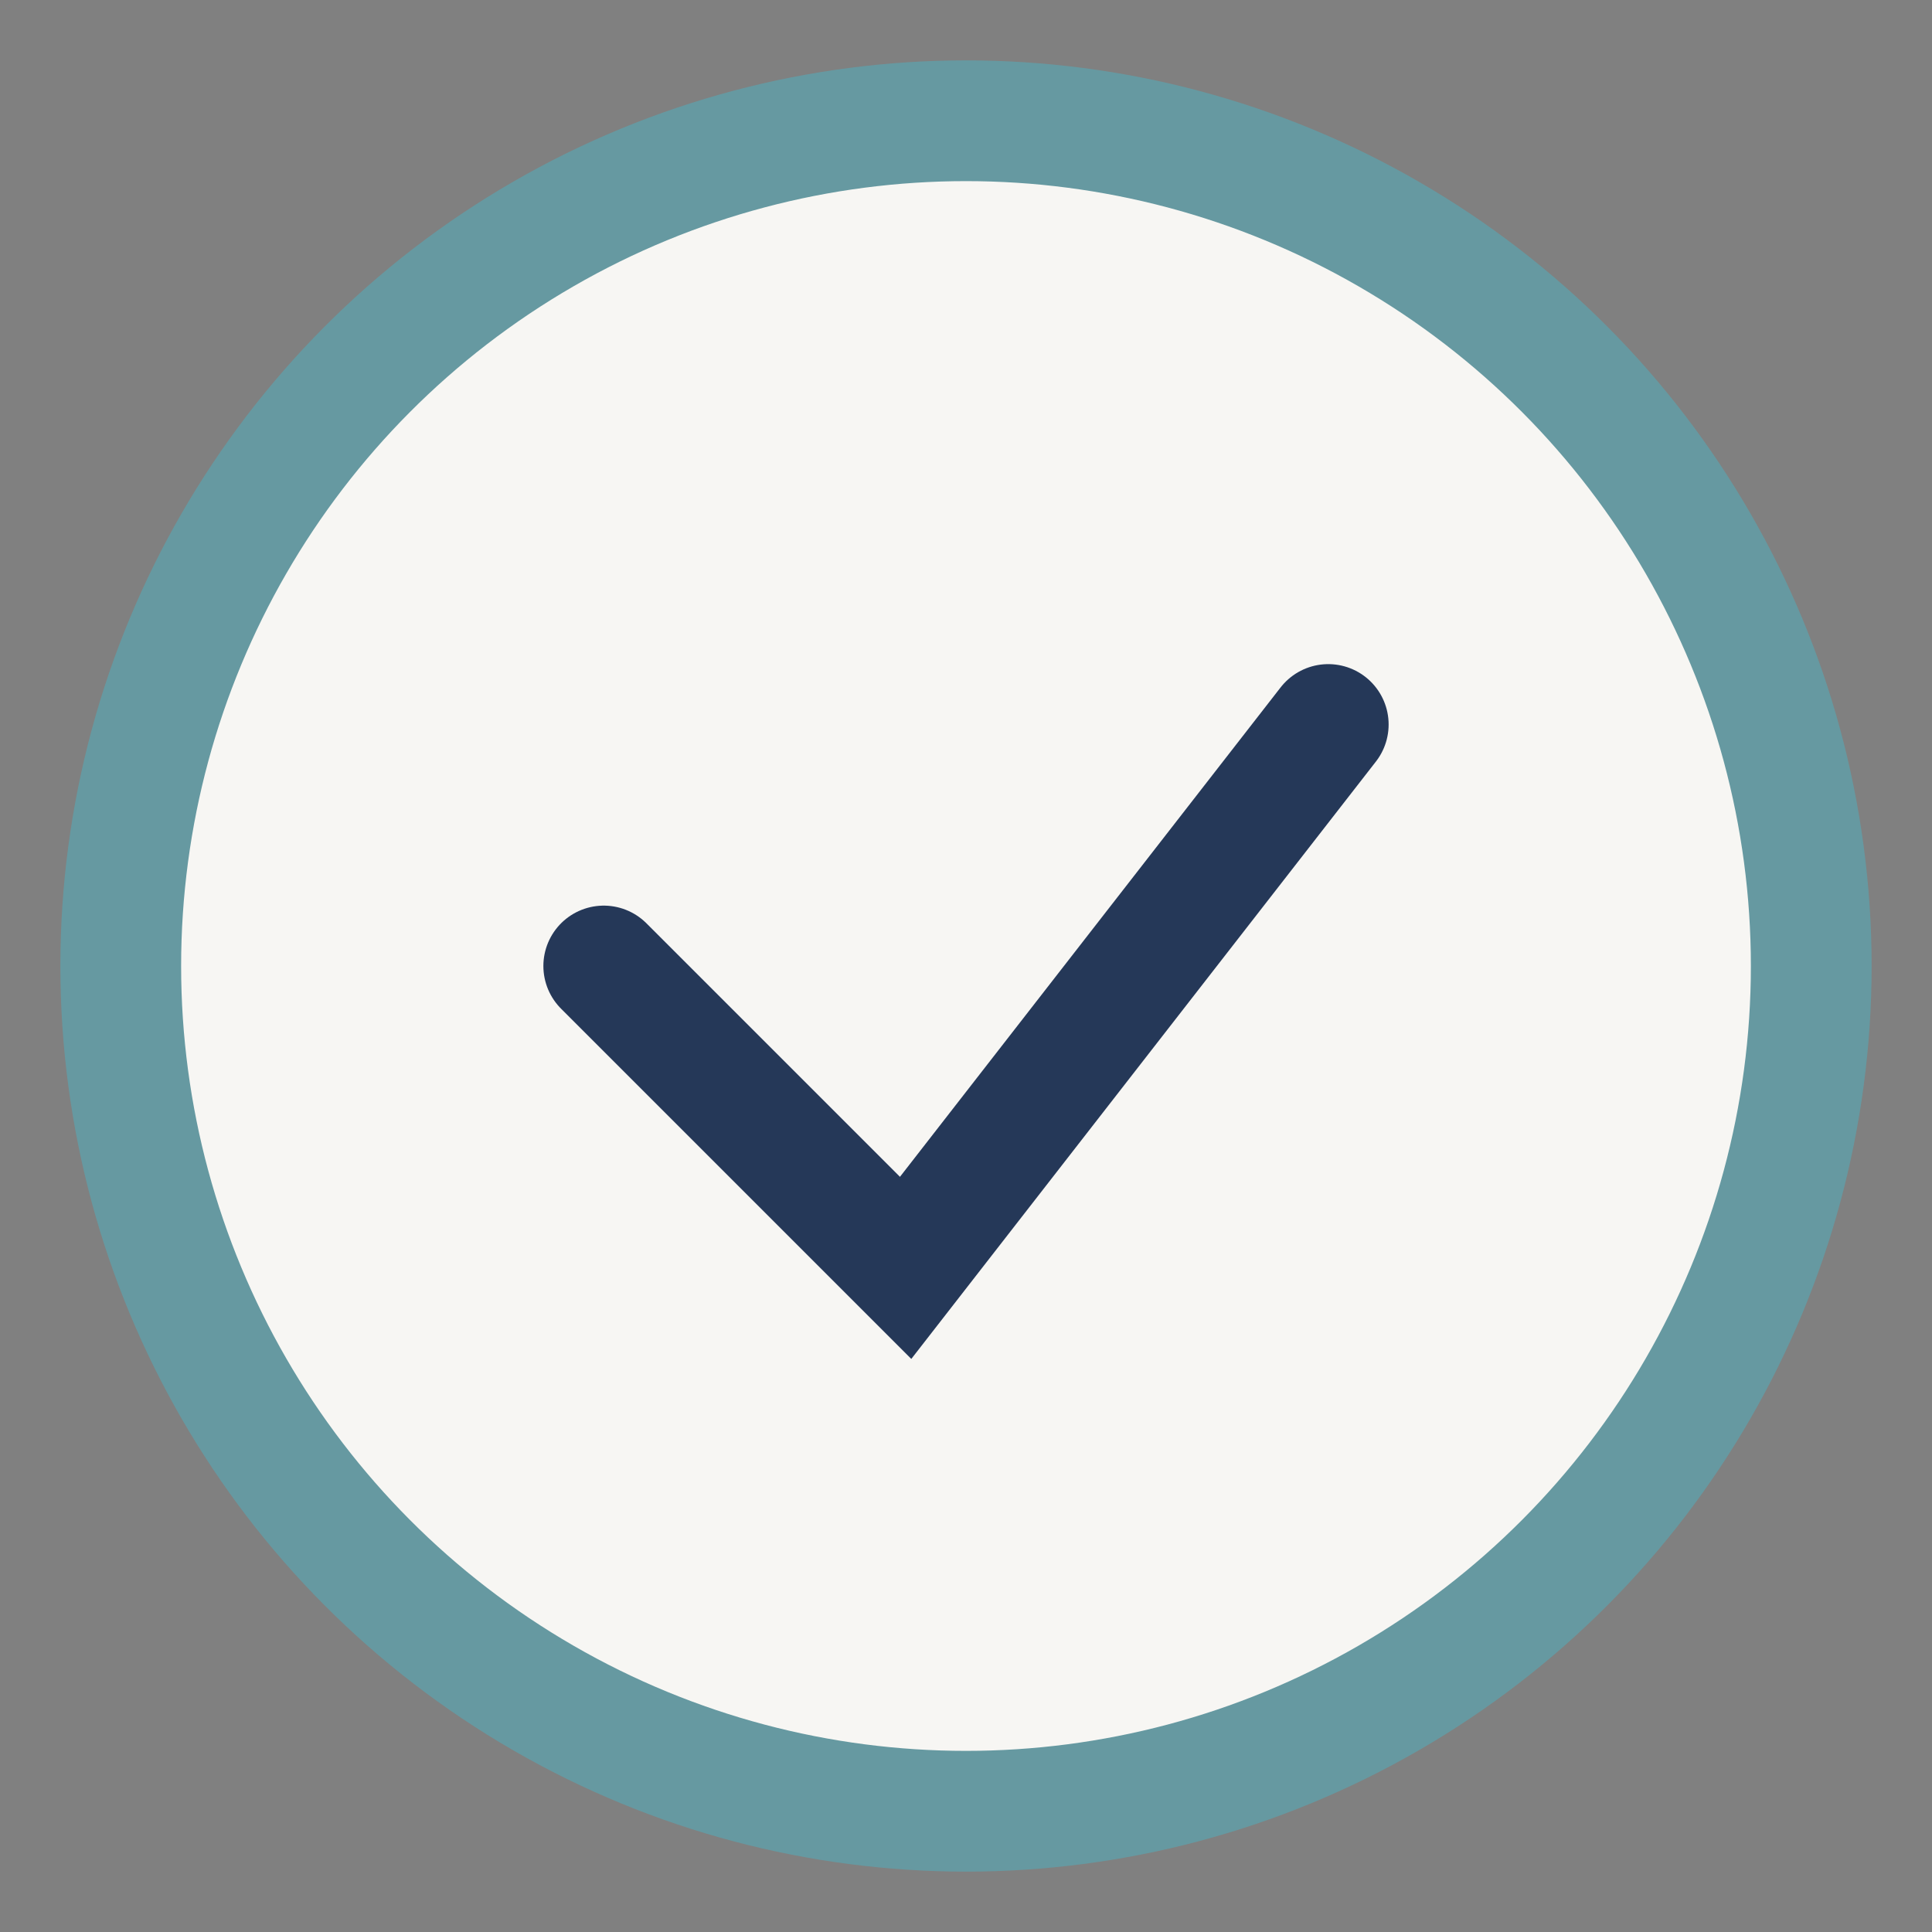
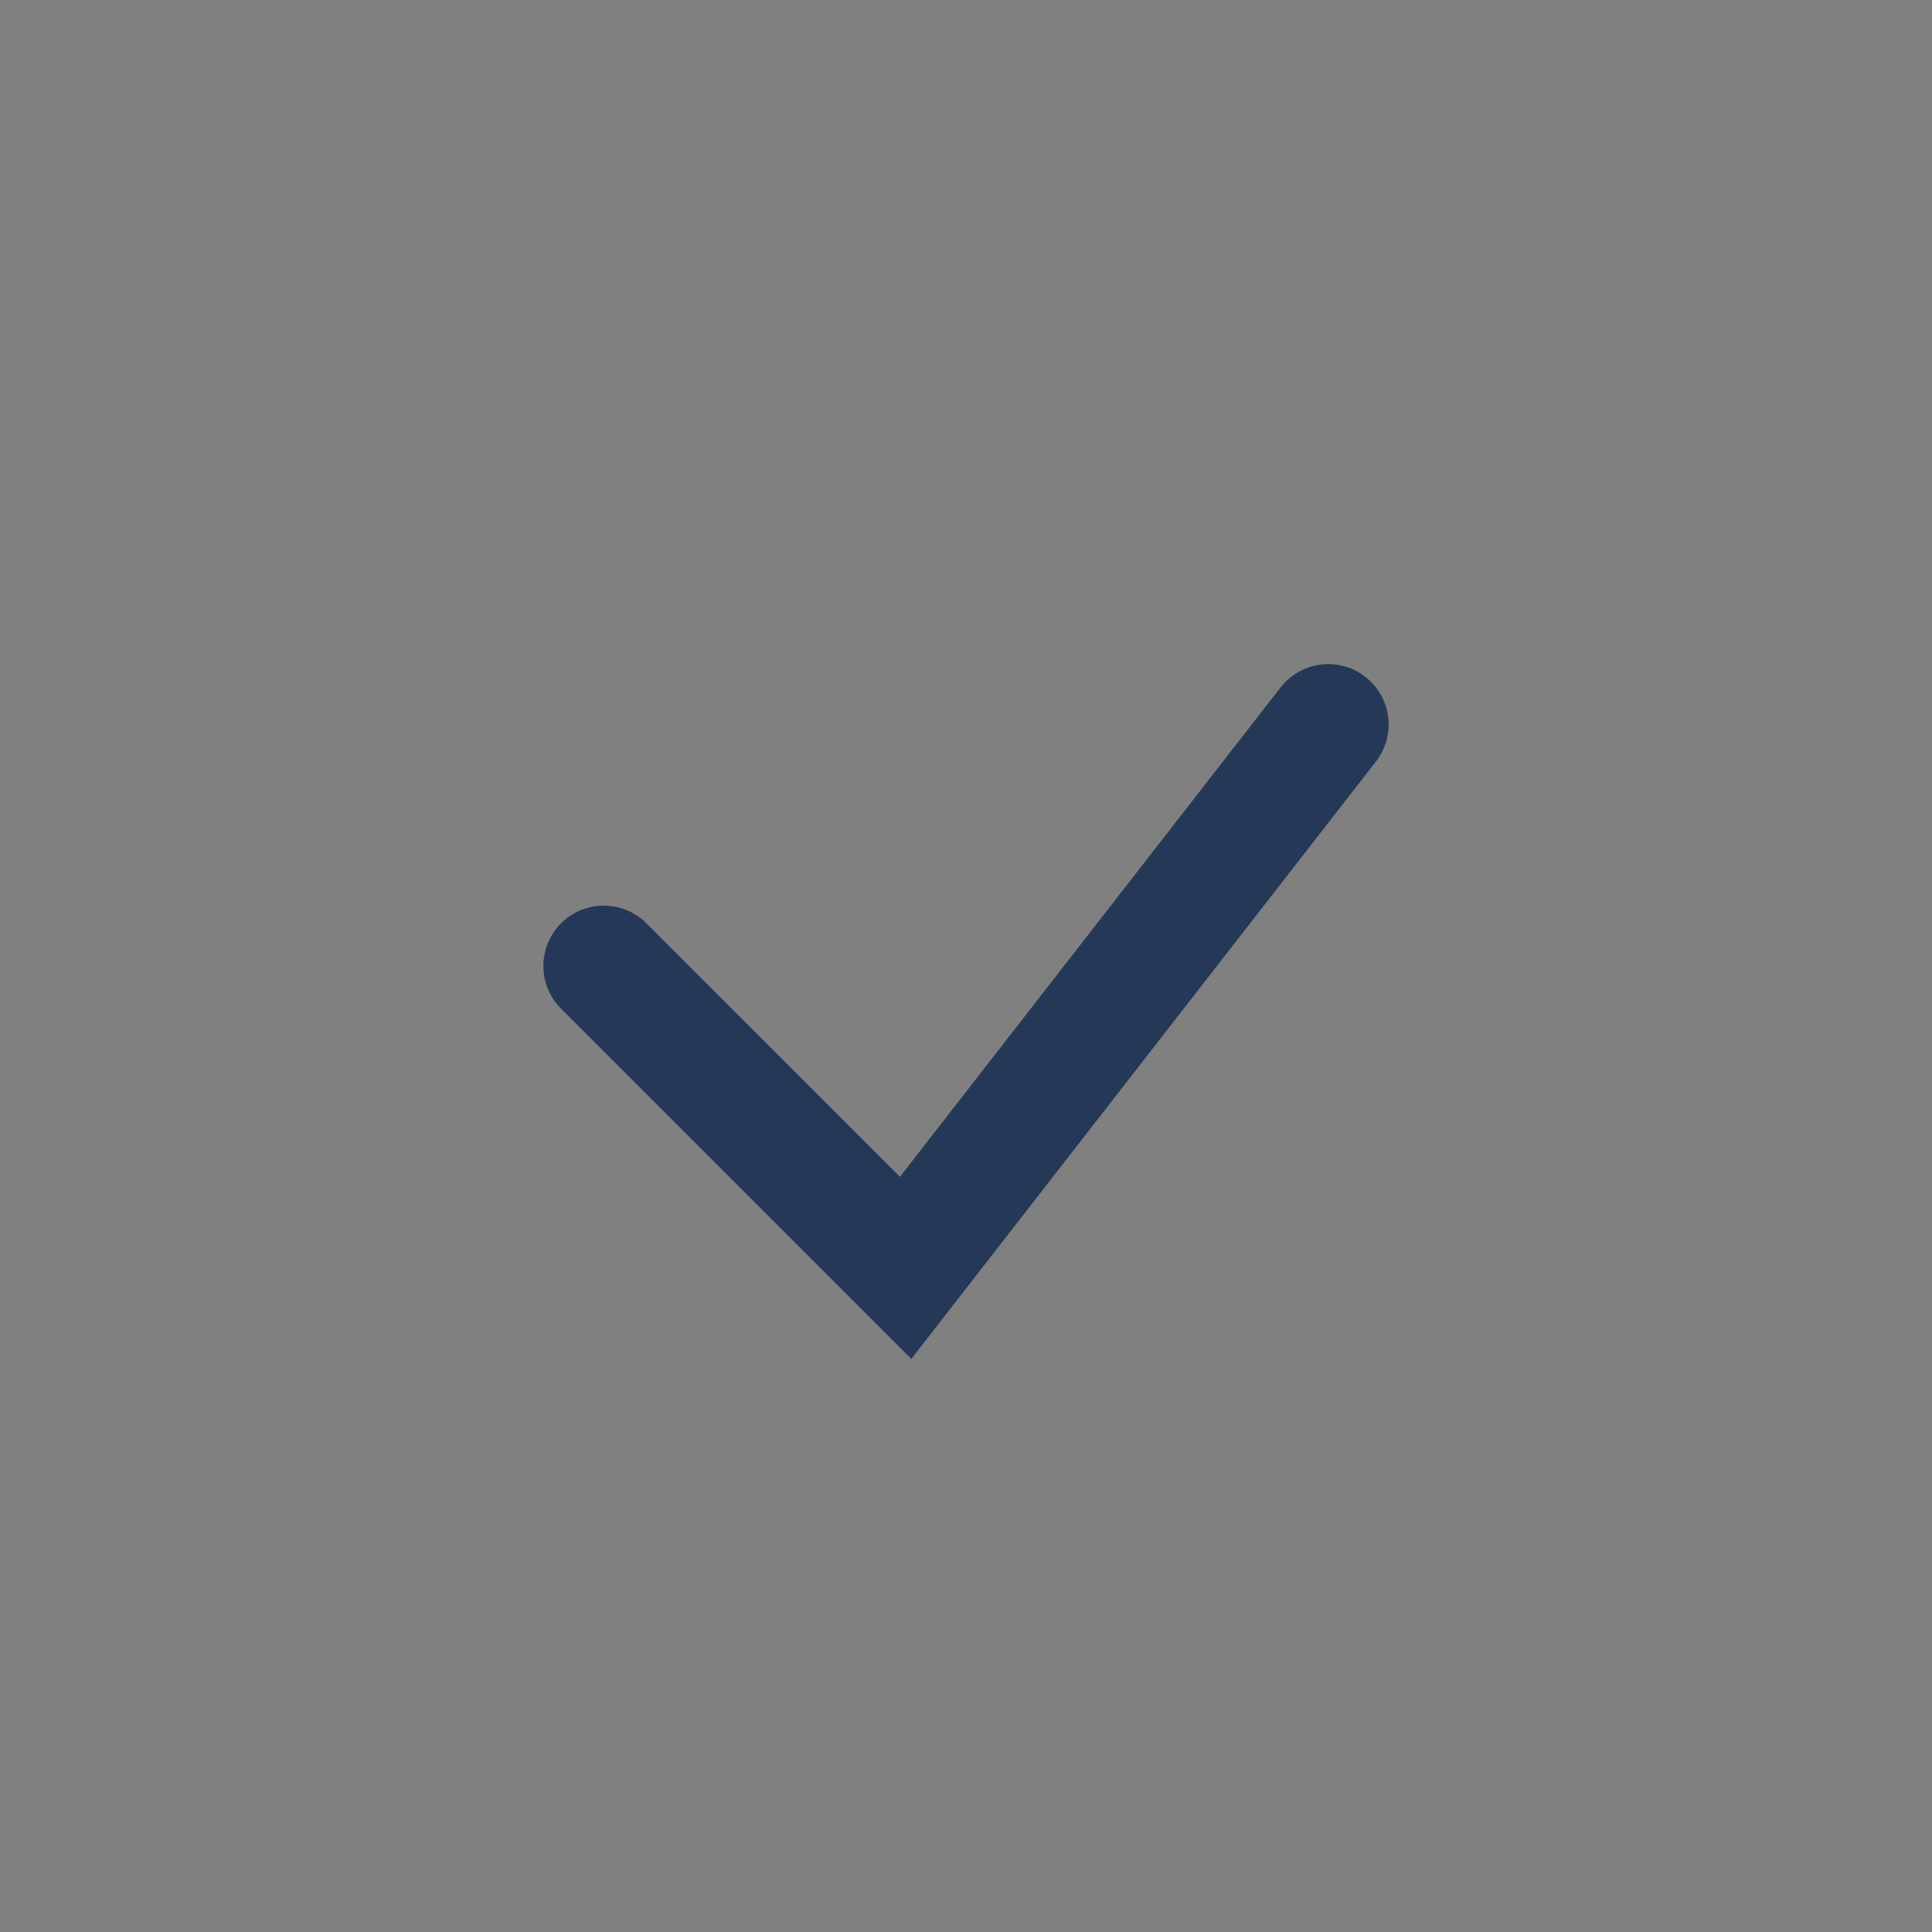
<svg xmlns="http://www.w3.org/2000/svg" width="32" height="32" viewBox="0 0 32 32">
  <rect x="0" y="0" width="32" height="32" fill="#808080" stroke="none" />
-   <circle cx="16" cy="16" r="14" fill="#F7F6F3" stroke="#6699A1" stroke-width="2" />
  <path d="M10 16l5 5 7-9" stroke="#253858" stroke-width="2" fill="none" stroke-linecap="round" />
</svg>